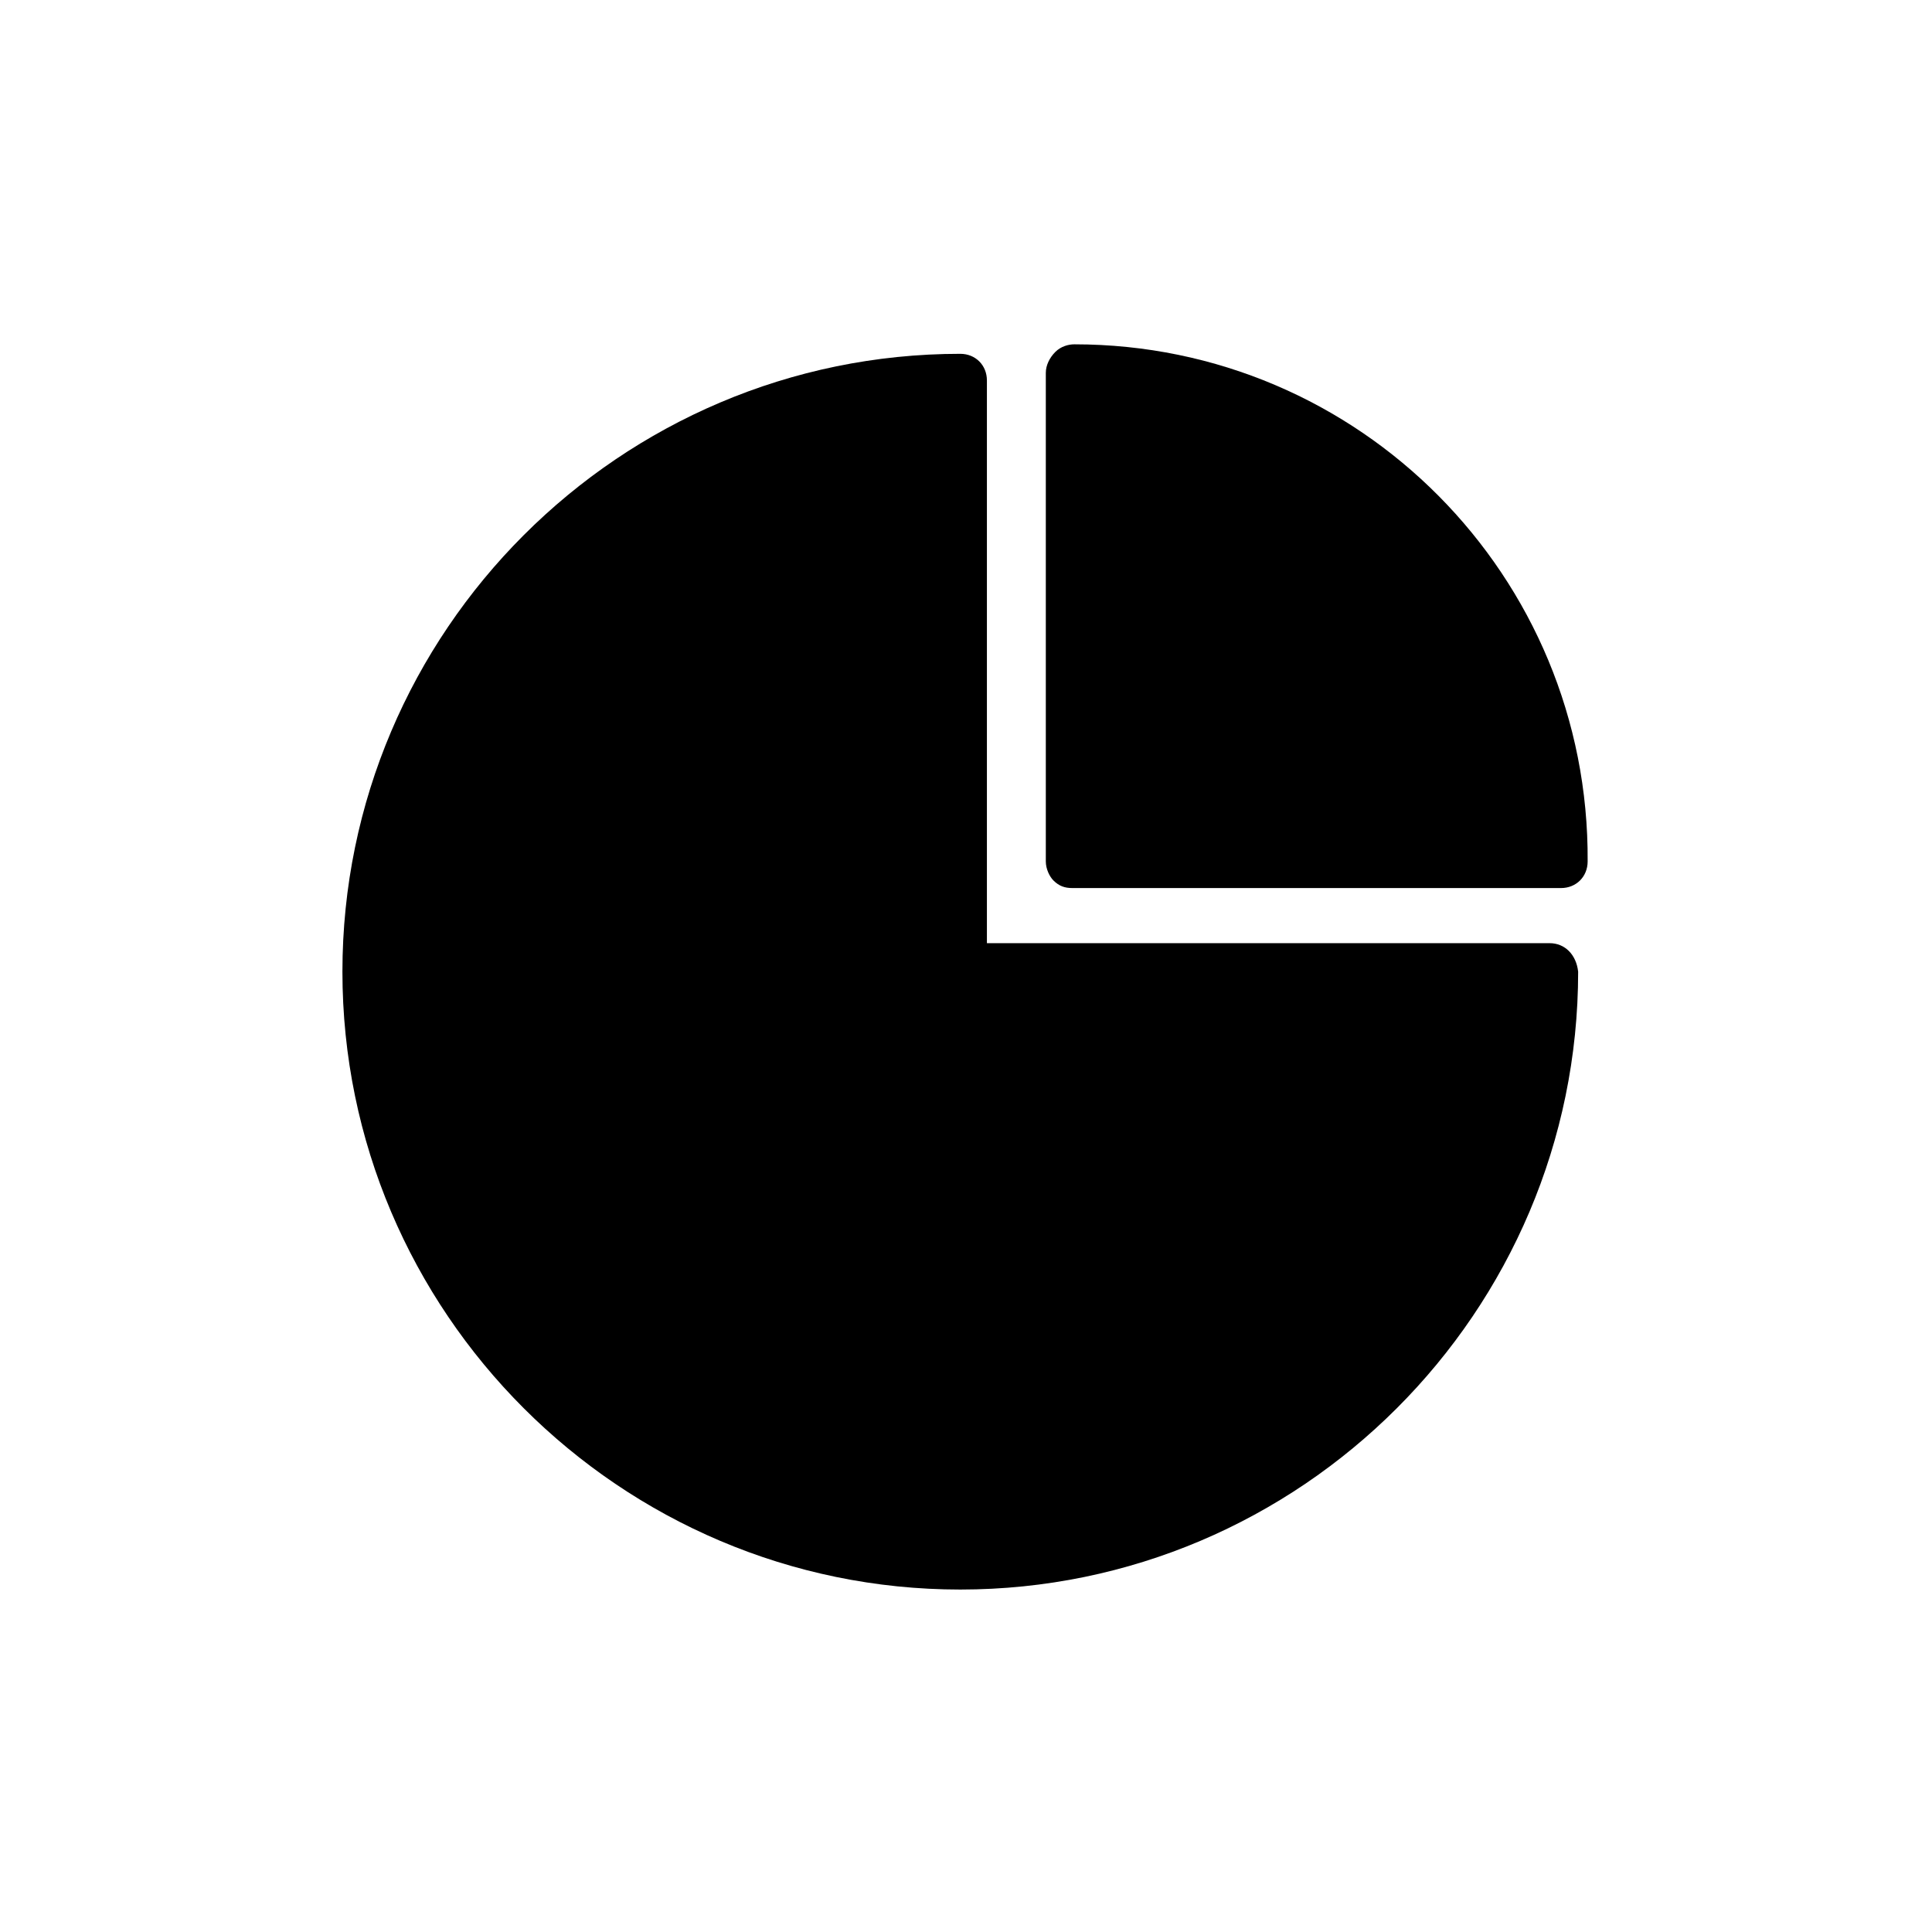
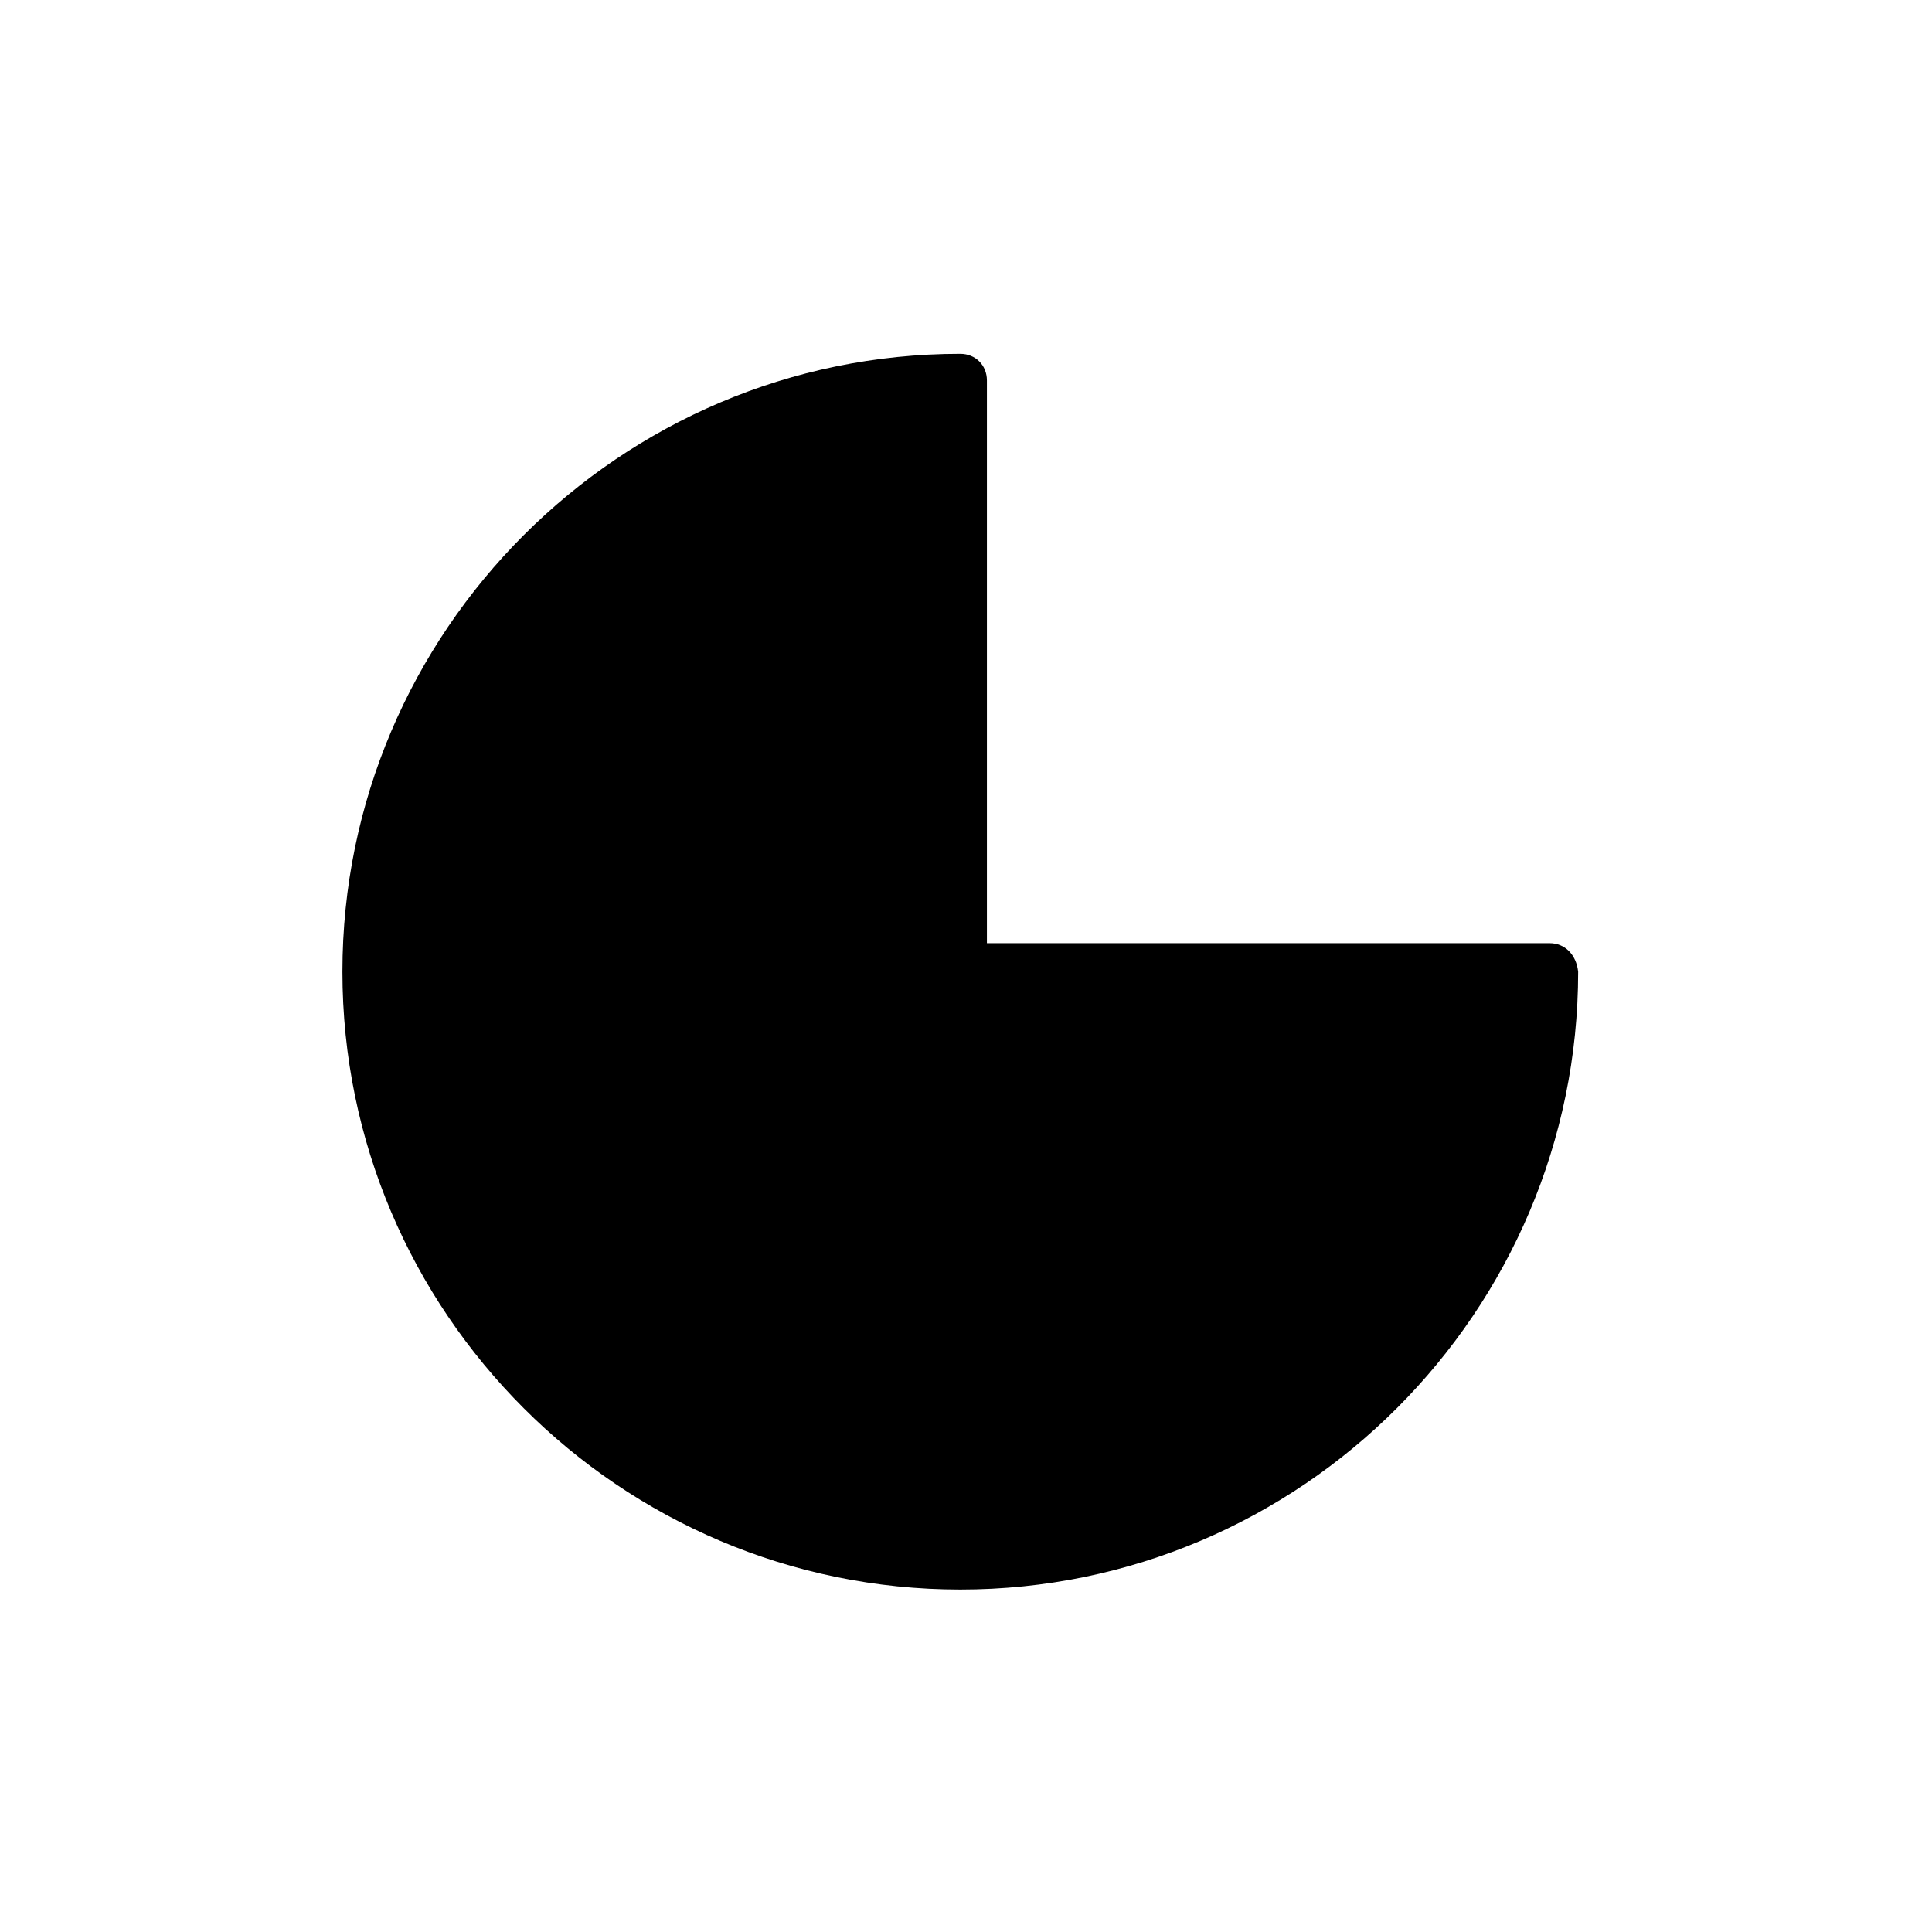
<svg xmlns="http://www.w3.org/2000/svg" fill="#000000" width="800px" height="800px" version="1.1" viewBox="144 144 512 512">
  <g>
    <path d="m554.67 393.95h-149.13v-149.13c0-4.031-3.023-7.055-7.055-7.055-90.184 0-163.74 73.555-163.74 163.74 0 90.184 73.555 163.74 163.74 163.74s163.74-73.555 163.74-163.74c-0.5-4.531-3.523-7.555-7.555-7.555z" />
-     <path d="m428.71 235.25c-1.512 0-3.527 0.504-5.039 2.016s-2.519 3.527-2.519 5.543v129.48c0 2.016 1.008 4.031 2.016 5.039 1.512 1.512 3.023 2.016 5.039 2.016h129.48c4.031 0 7.055-3.023 7.055-7.055 0.5-75.574-60.461-137.04-136.03-137.04z" />
  </g>
</svg>